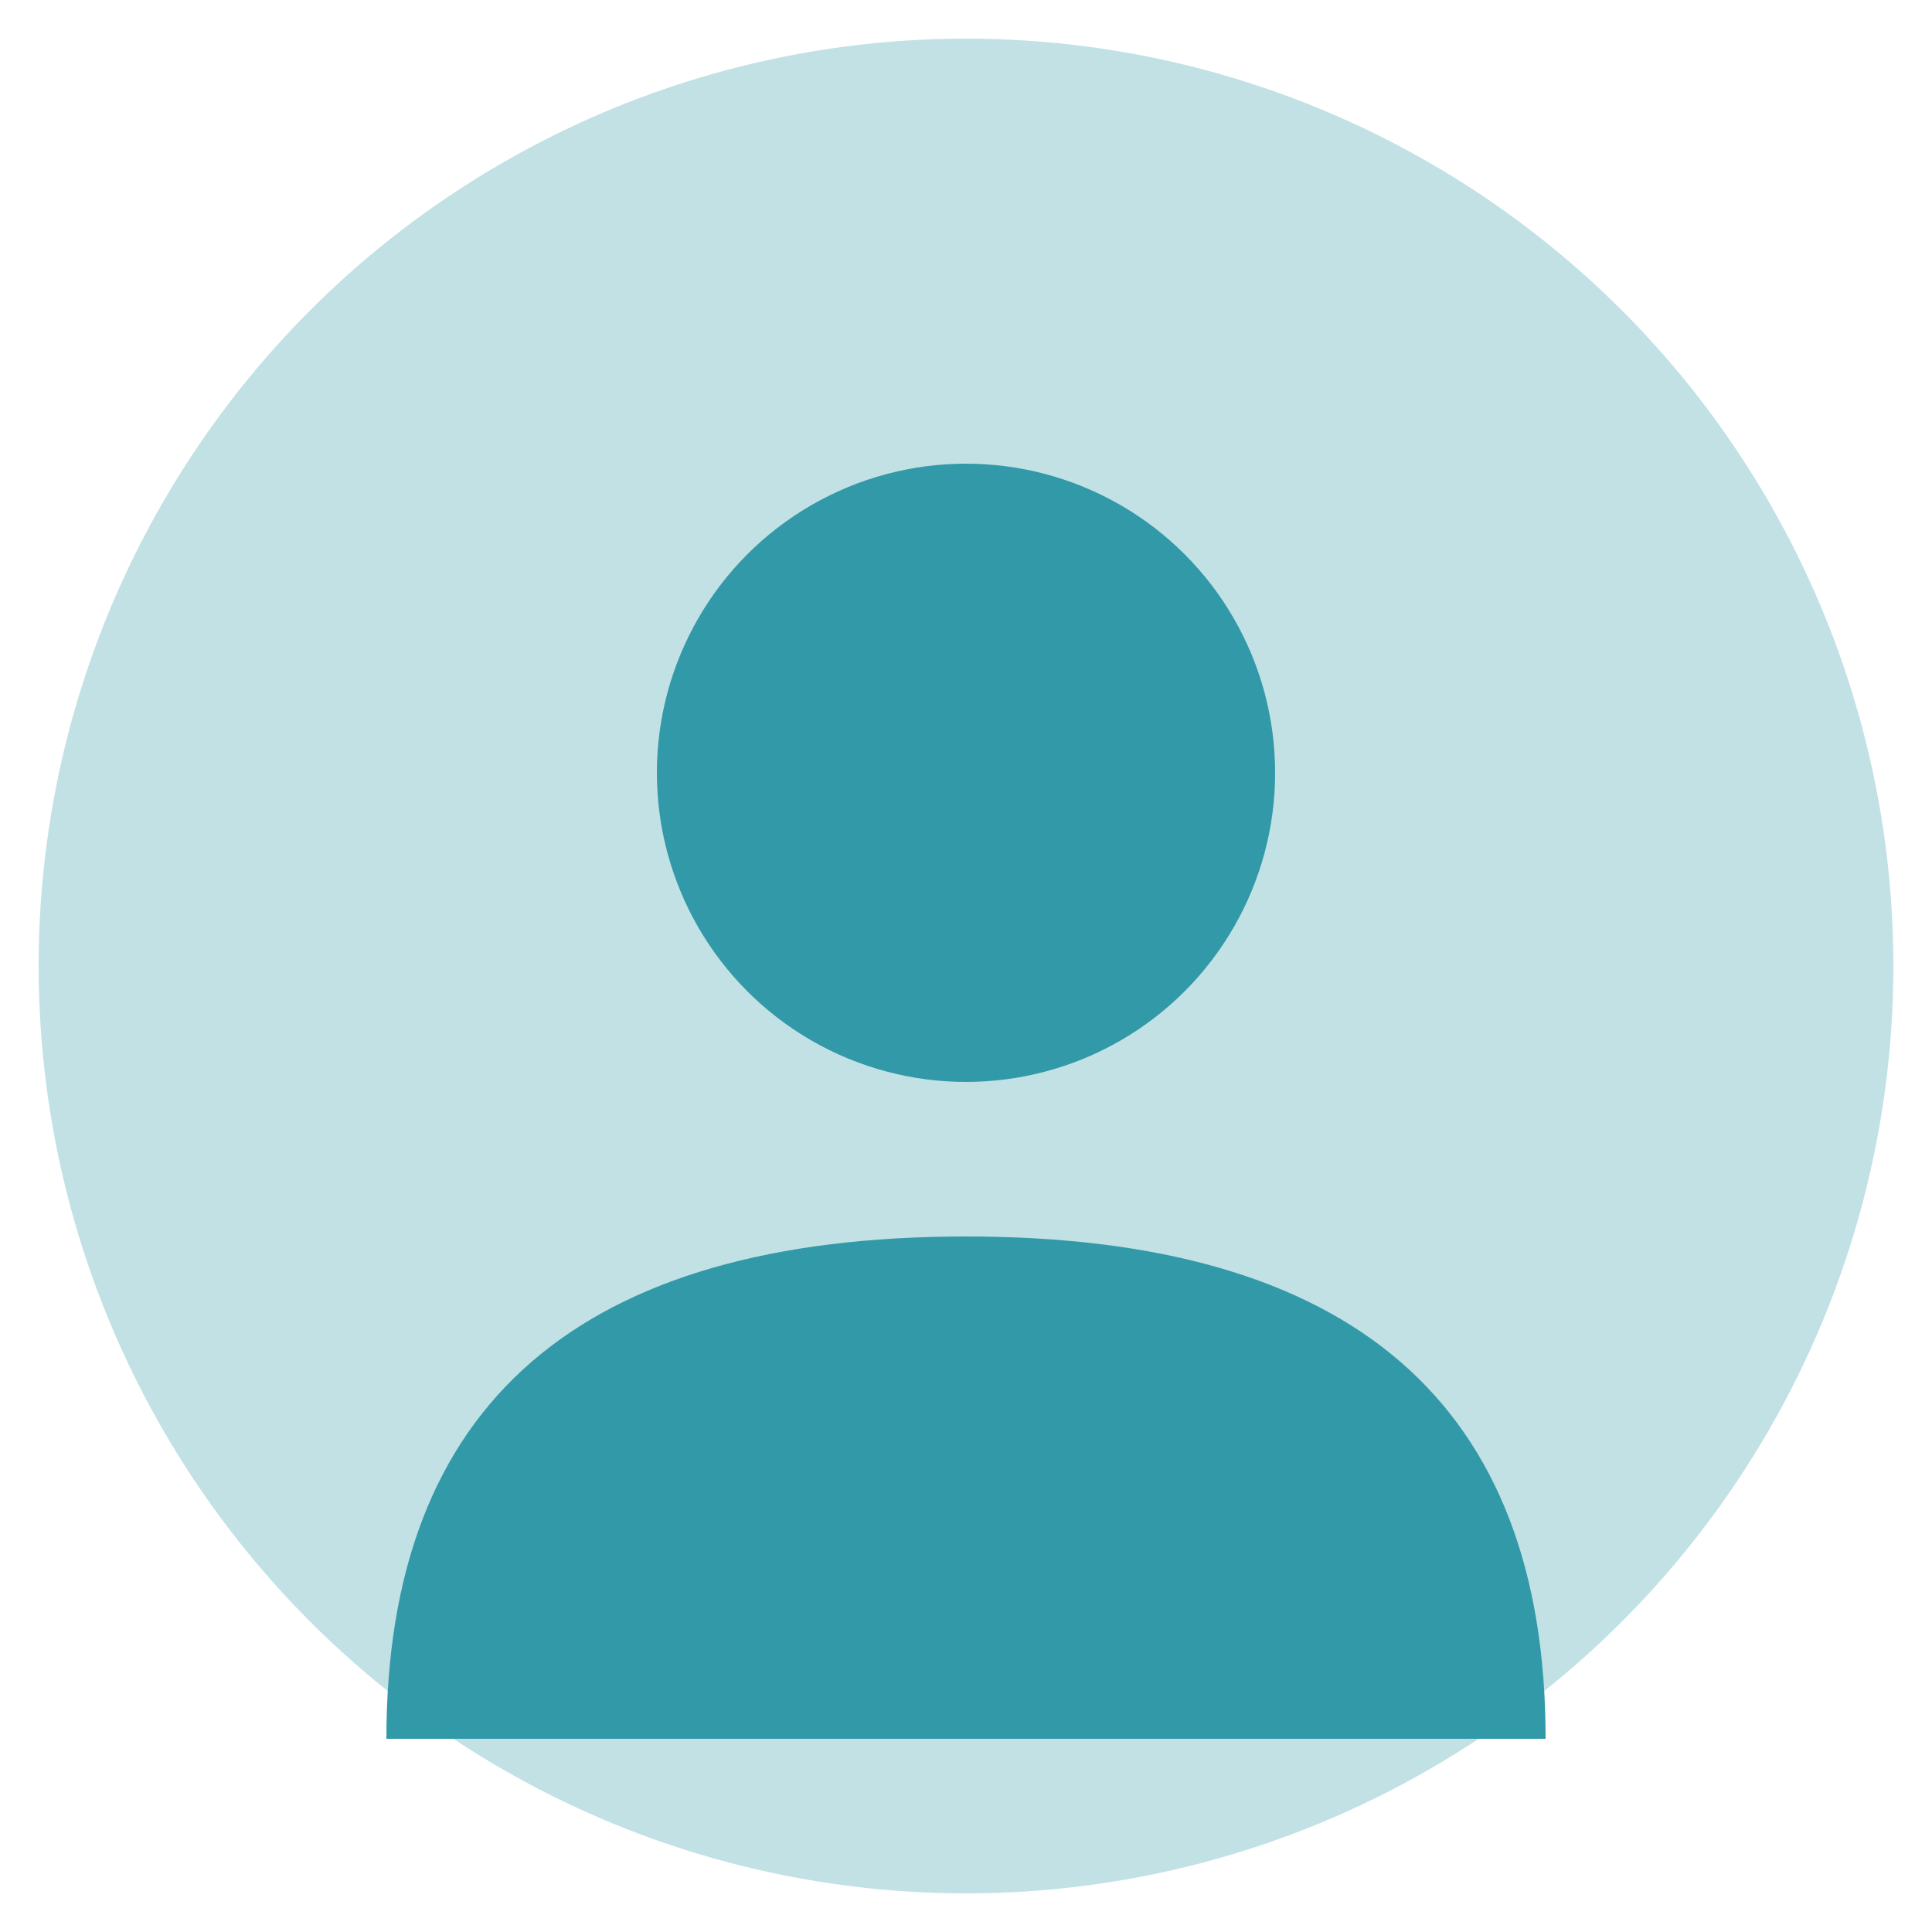
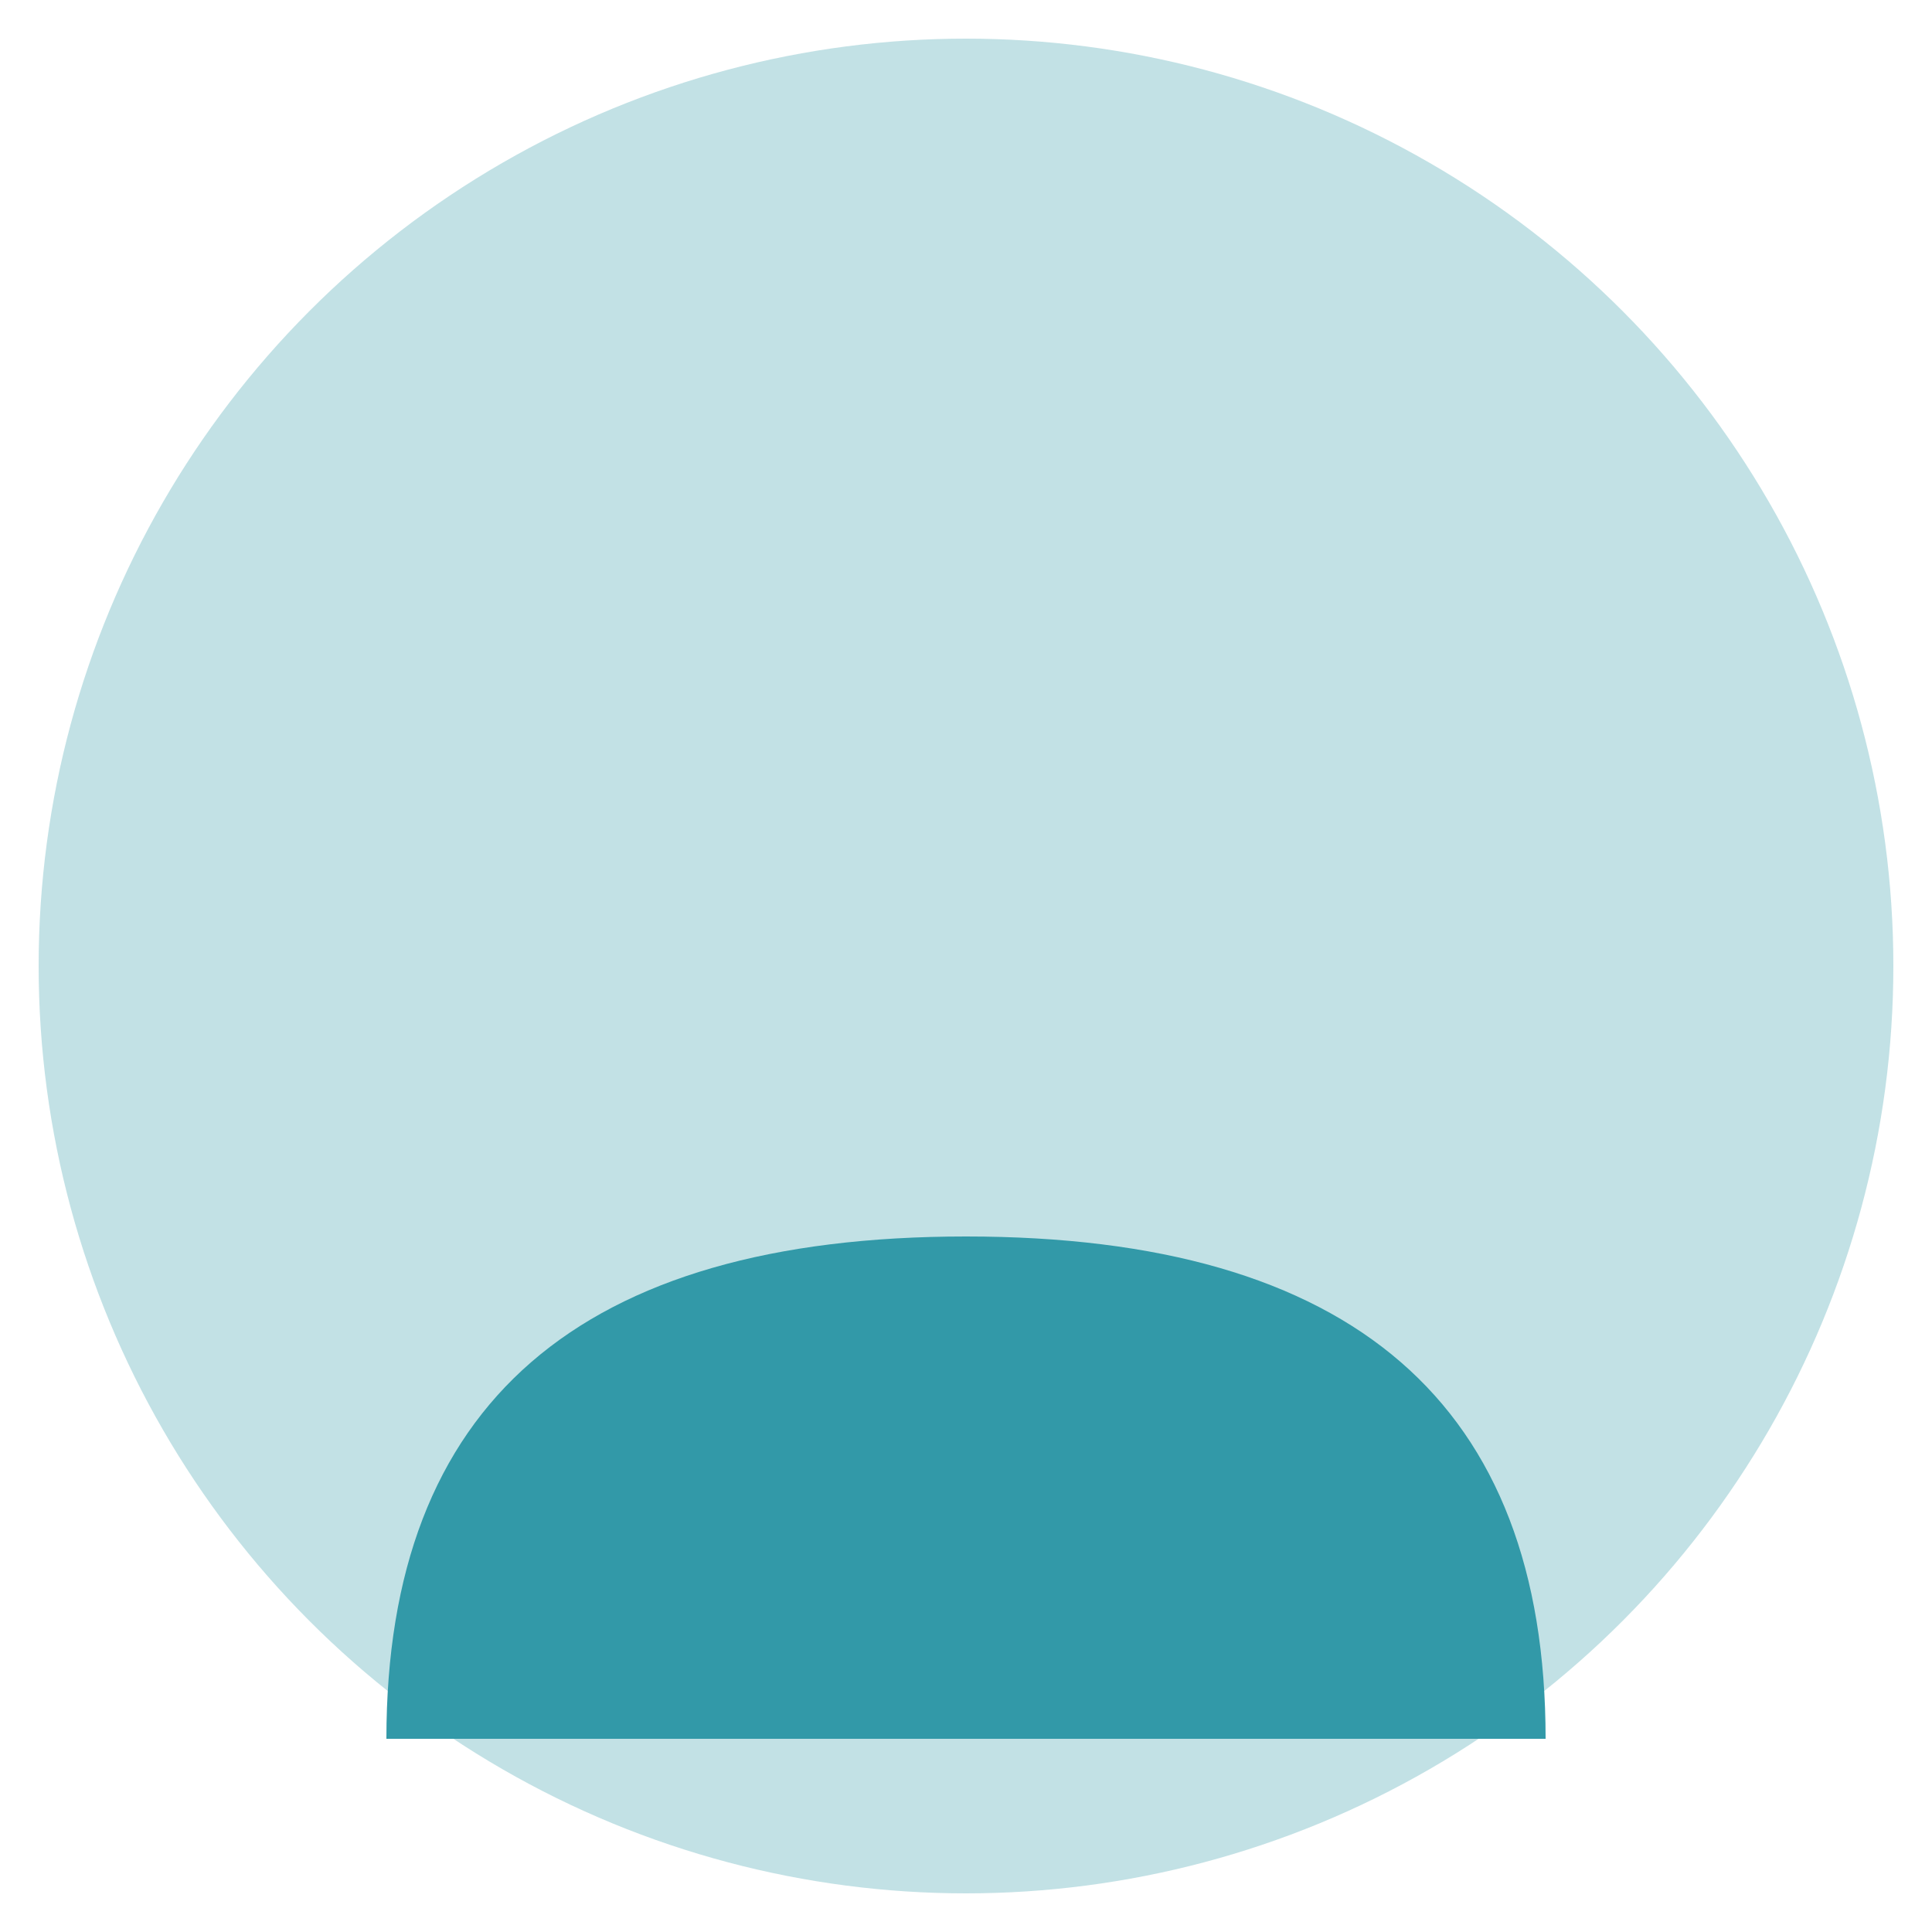
<svg xmlns="http://www.w3.org/2000/svg" width="50" height="50" viewBox="0 0 50 50">
  <circle cx="25" cy="25" r="24" fill="#3299a8" opacity="0.3" />
-   <circle cx="25" cy="20" r="8" fill="#3299a8" />
  <path d="M10 45 Q10 32 25 32 Q40 32 40 45" fill="#3299a8" />
</svg>